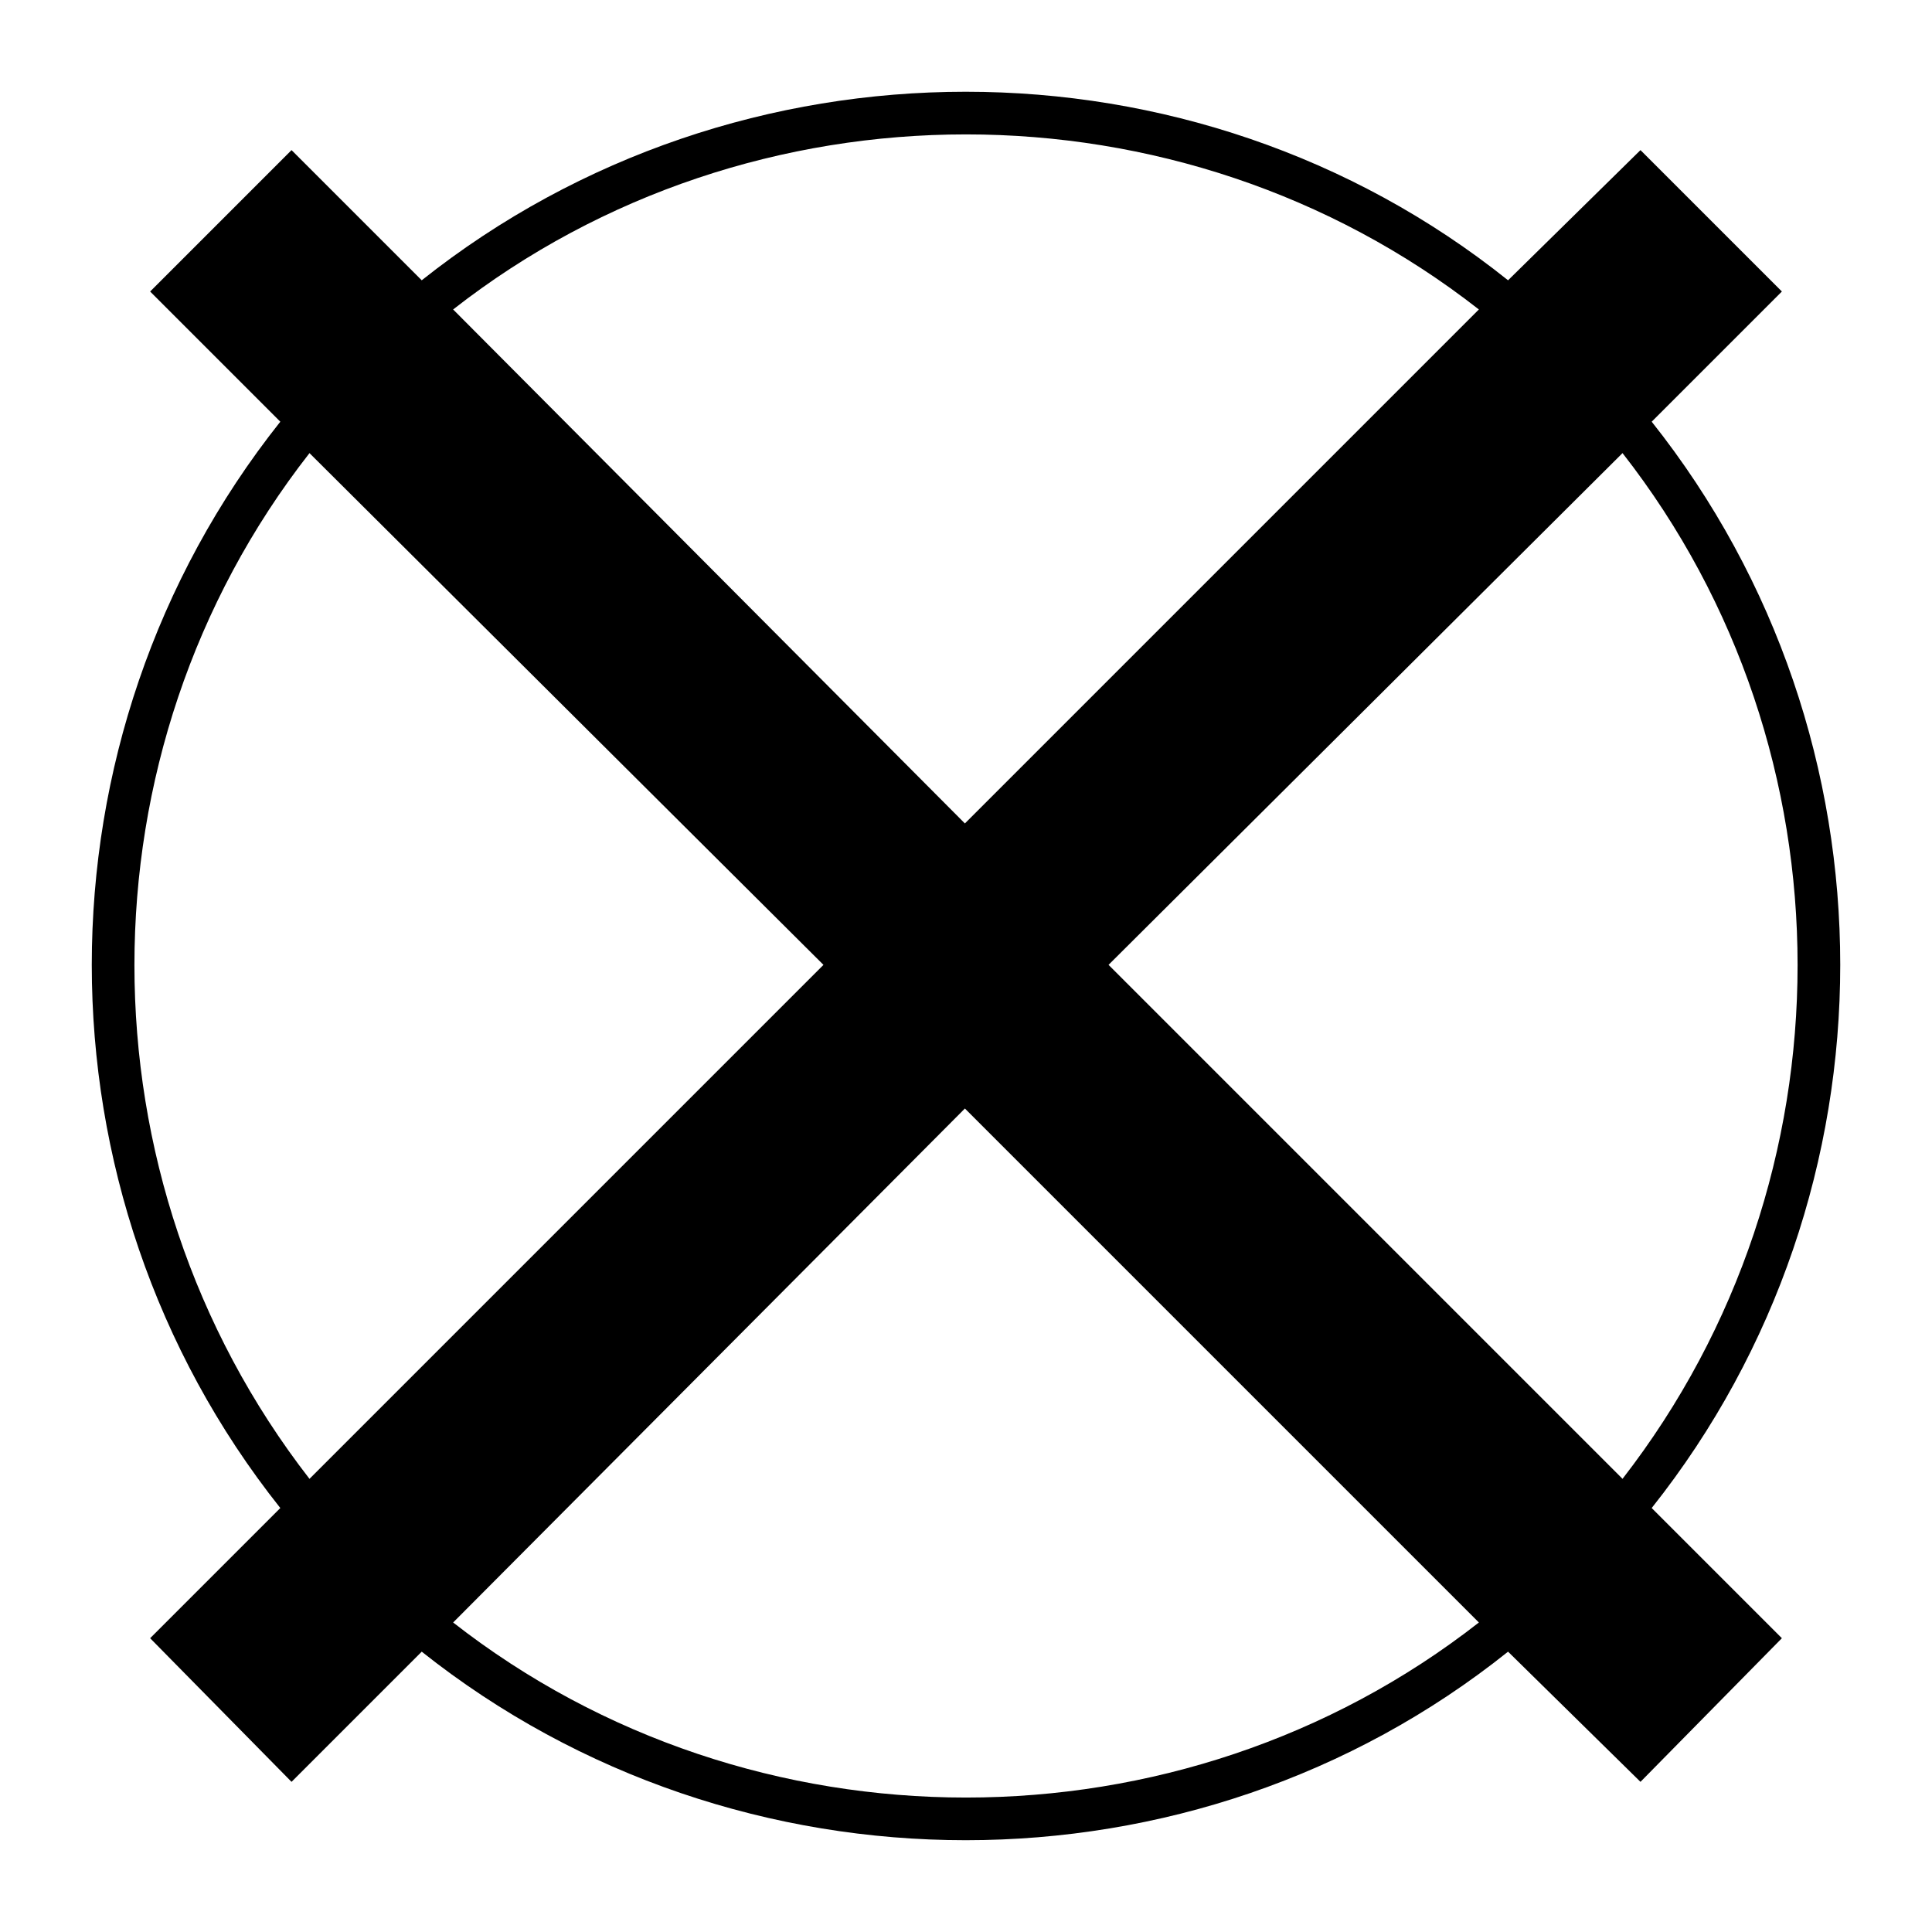
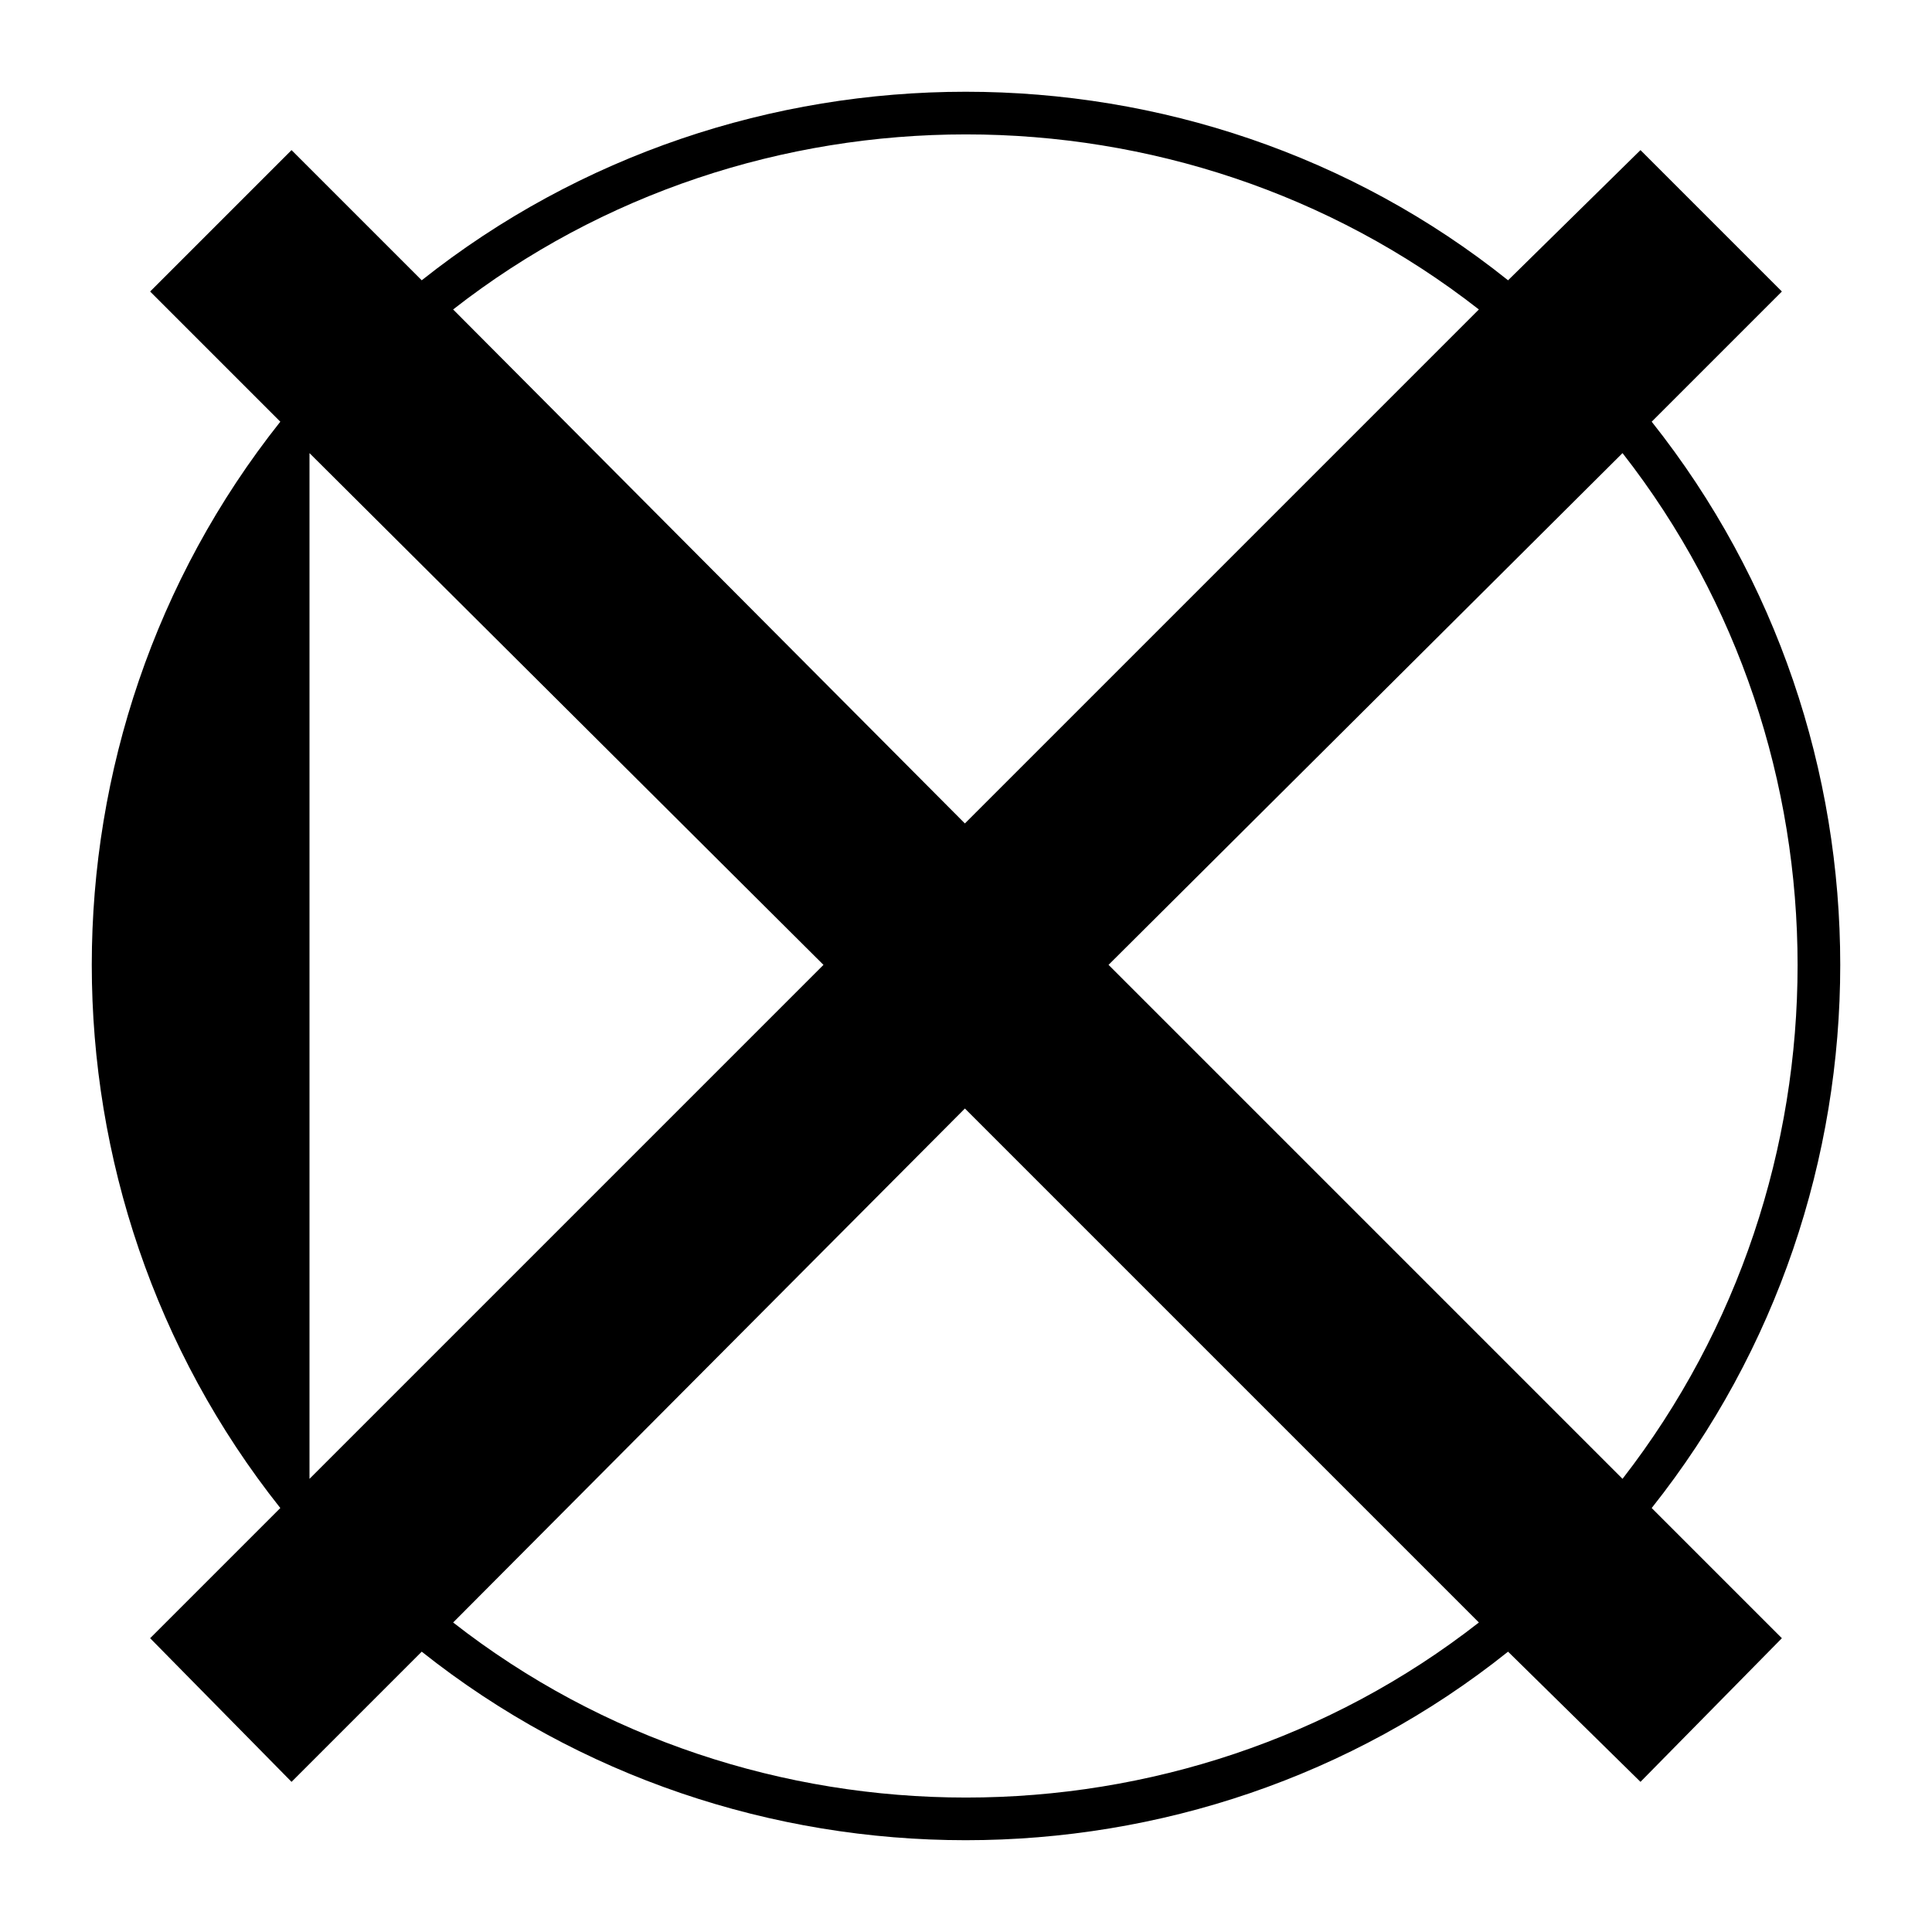
<svg xmlns="http://www.w3.org/2000/svg" fill="#000000" width="800px" height="800px" version="1.1" viewBox="144 144 512 512">
-   <path d="m543.65 218.28 35.094-34.5 37.473 37.473-34.5 34.5c66.621 83.867 66.621 204.02 0 287.89l34.5 34.5-37.473 38.066-35.094-34.5c-83.273 66.621-204.02 66.621-287.89 0l-34.5 34.5-37.473-38.066 34.5-34.5c-66.621-83.867-66.621-204.02 0-287.89l-34.5-34.5 37.473-37.473 34.5 34.5c83.867-66.621 204.62-66.621 287.89 0zm-317.63 317.63 136.21-136.21-136.21-135.62c-61.859 79.109-61.859 192.12 0 271.83zm38.066-309.9 135.62 136.21 136.21-136.21c-79.109-61.859-192.72-61.859-271.83 0zm309.9 38.066-136.21 135.62 136.21 136.21c61.859-79.707 61.859-192.72 0-271.83zm-38.066 309.9-136.21-136.21-135.62 136.21c79.109 61.859 192.72 61.859 271.83 0z" />
+   <path d="m543.65 218.28 35.094-34.5 37.473 37.473-34.5 34.5c66.621 83.867 66.621 204.02 0 287.89l34.5 34.5-37.473 38.066-35.094-34.5c-83.273 66.621-204.02 66.621-287.89 0l-34.5 34.5-37.473-38.066 34.5-34.5c-66.621-83.867-66.621-204.02 0-287.89l-34.5-34.5 37.473-37.473 34.5 34.5c83.867-66.621 204.62-66.621 287.89 0zm-317.63 317.63 136.21-136.21-136.21-135.62zm38.066-309.9 135.62 136.21 136.21-136.21c-79.109-61.859-192.72-61.859-271.83 0zm309.9 38.066-136.21 135.62 136.21 136.21c61.859-79.707 61.859-192.72 0-271.83zm-38.066 309.9-136.21-136.21-135.62 136.21c79.109 61.859 192.72 61.859 271.83 0z" />
</svg>